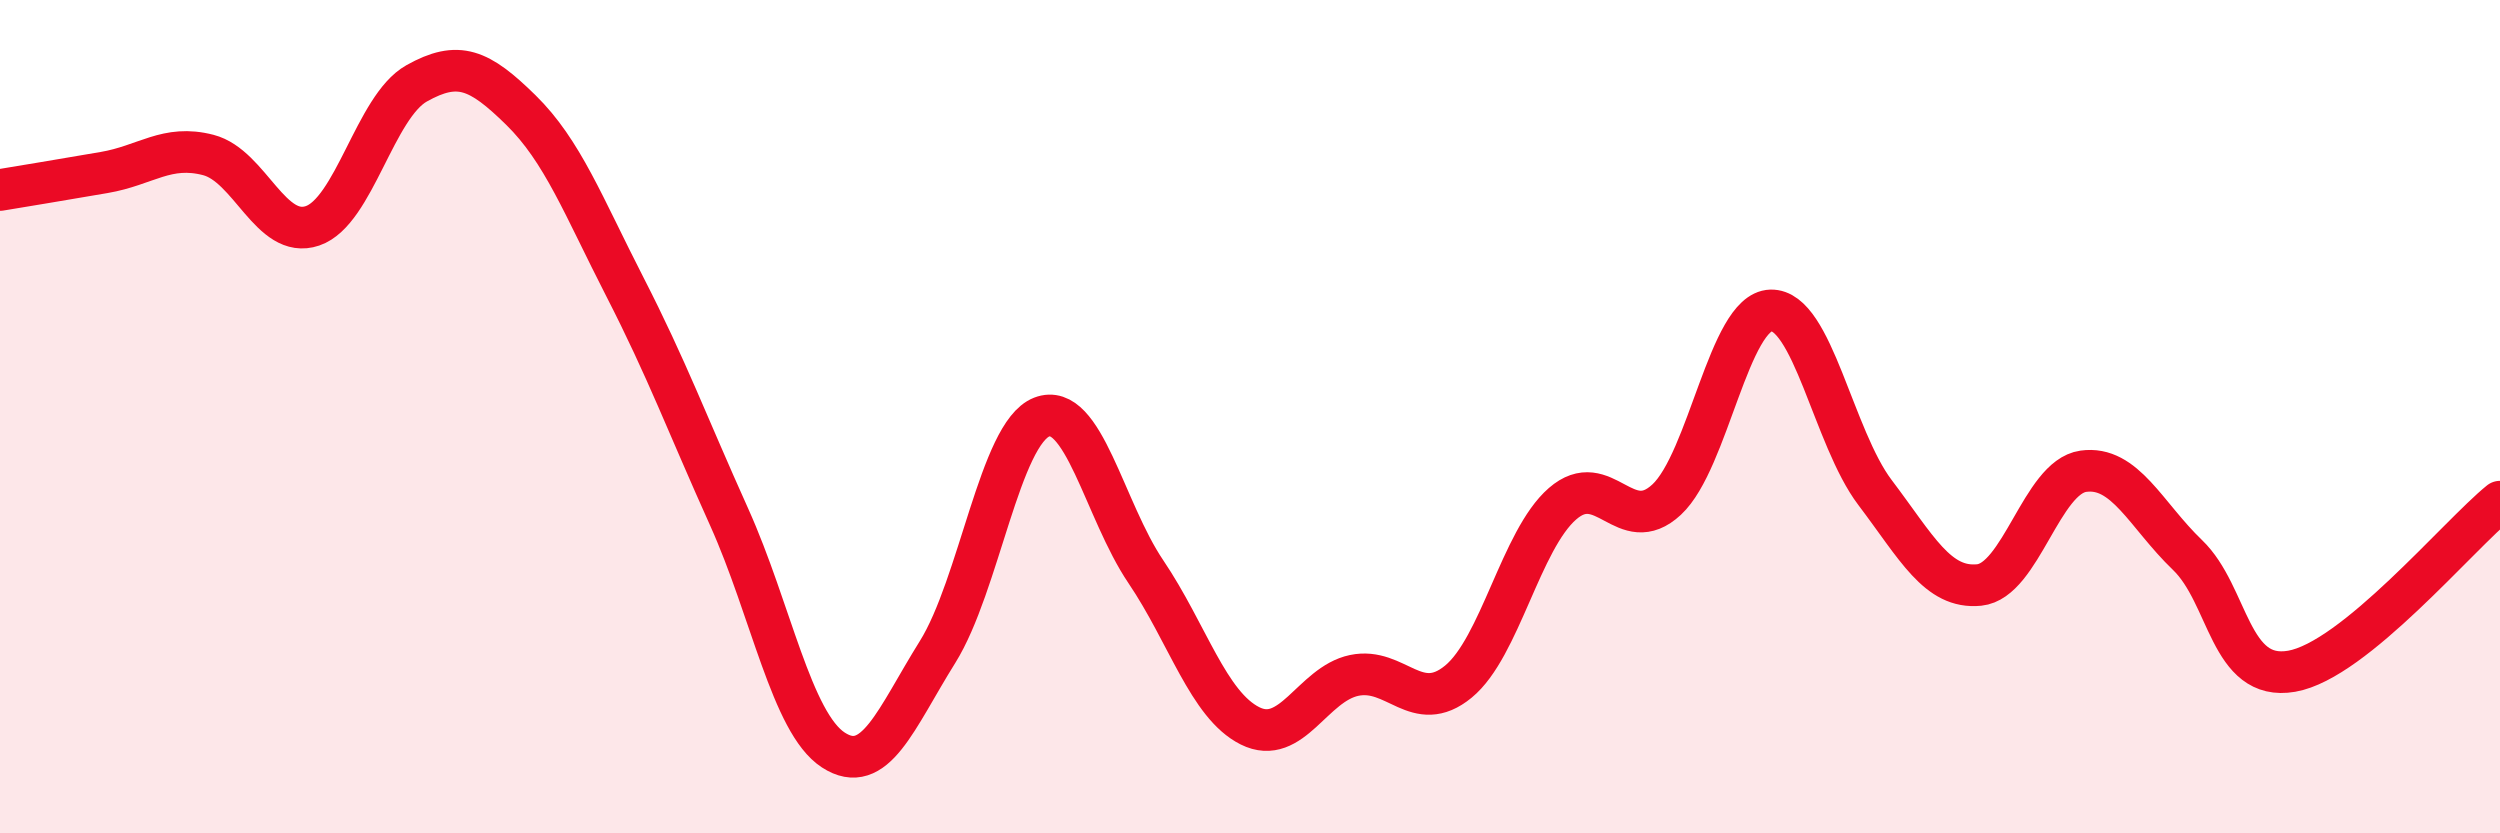
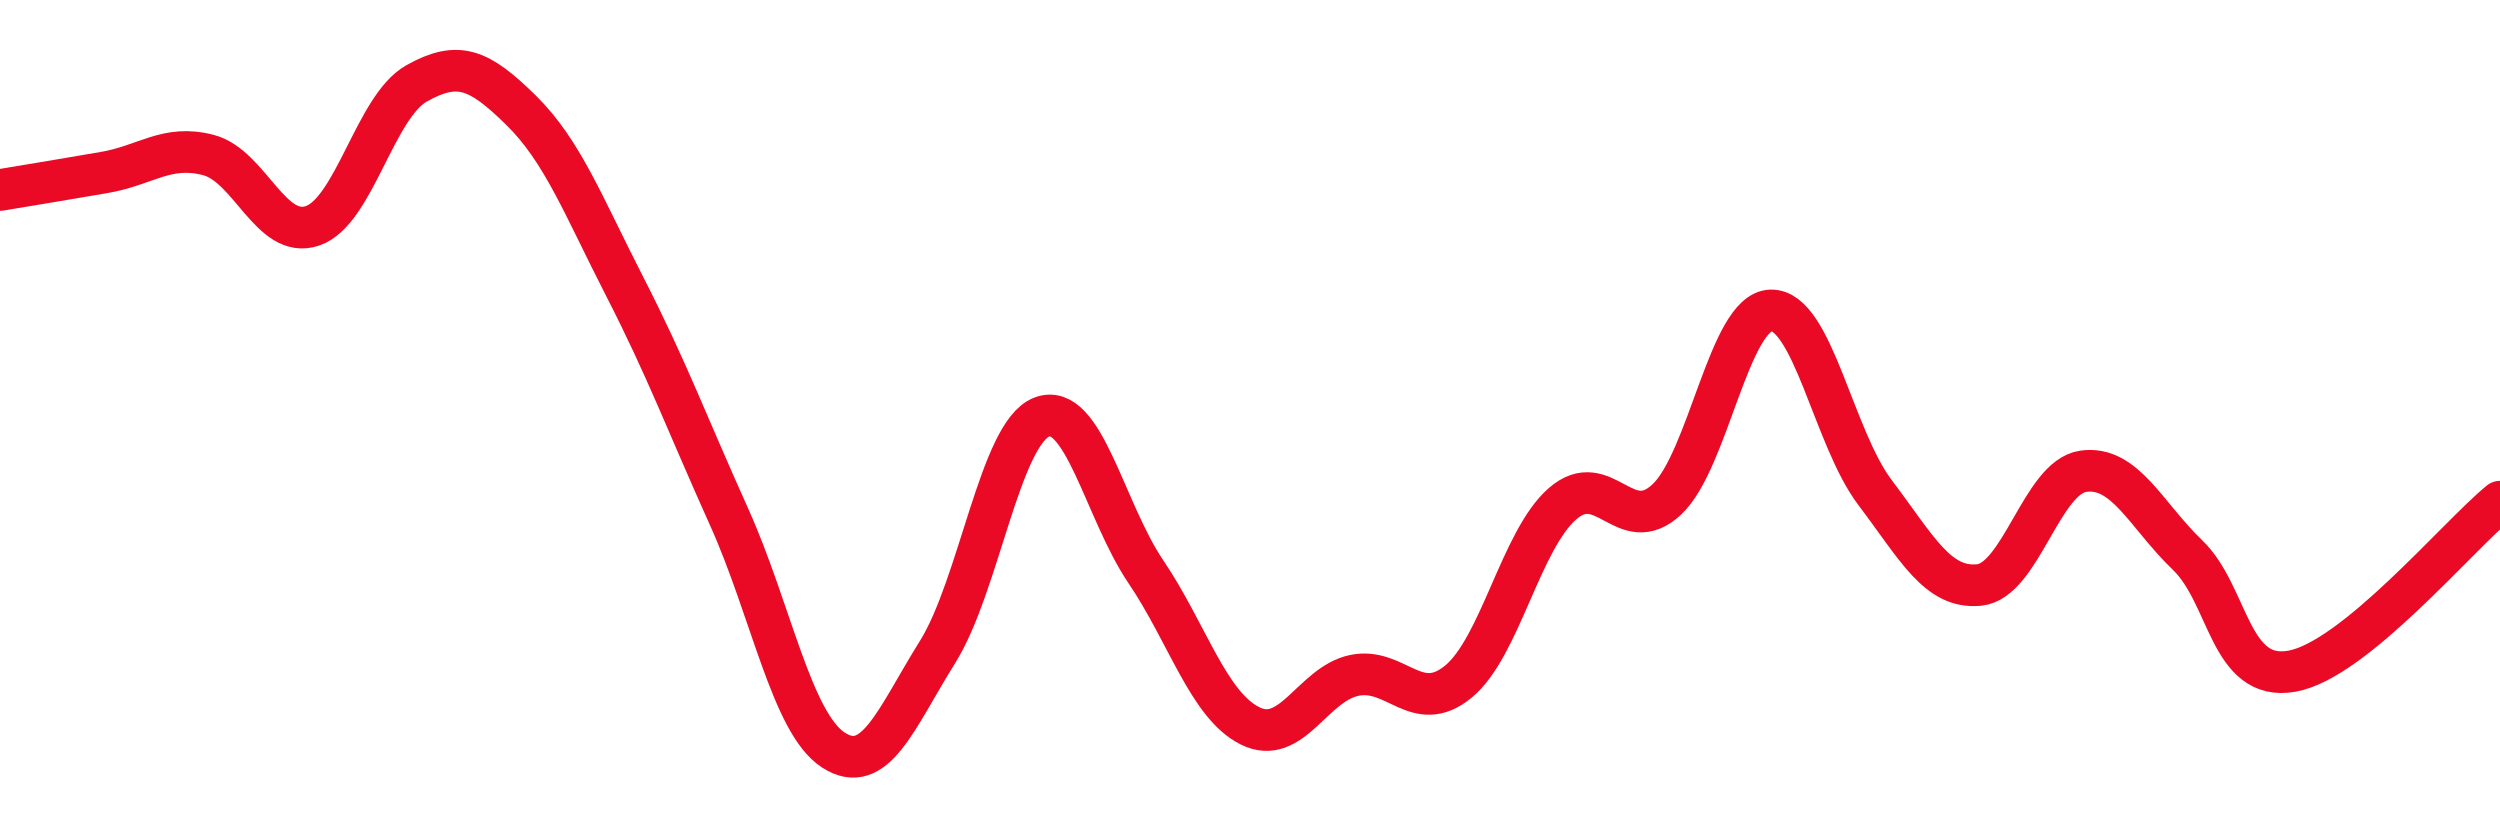
<svg xmlns="http://www.w3.org/2000/svg" width="60" height="20" viewBox="0 0 60 20">
-   <path d="M 0,4.56 C 0.5,4.48 1.5,4.31 2.5,4.14 C 3.5,3.97 4,3.46 5,3.72 C 6,3.98 6.5,5.76 7.5,5.42 C 8.5,5.08 9,2.56 10,2 C 11,1.44 11.5,1.66 12.5,2.64 C 13.5,3.62 14,4.94 15,6.89 C 16,8.84 16.5,10.19 17.5,12.41 C 18.5,14.63 19,17.35 20,18 C 21,18.65 21.5,17.25 22.5,15.65 C 23.5,14.05 24,10.4 25,10.01 C 26,9.62 26.5,12.24 27.5,13.72 C 28.5,15.2 29,16.92 30,17.42 C 31,17.92 31.5,16.42 32.5,16.21 C 33.5,16 34,17.18 35,16.36 C 36,15.54 36.5,12.96 37.5,12.09 C 38.5,11.22 39,12.92 40,11.99 C 41,11.06 41.5,7.48 42.5,7.45 C 43.5,7.42 44,10.5 45,11.82 C 46,13.14 46.5,14.14 47.5,14.04 C 48.5,13.94 49,11.45 50,11.31 C 51,11.17 51.5,12.36 52.5,13.32 C 53.5,14.28 53.5,16.37 55,16.11 C 56.5,15.85 59,12.85 60,12.04L60 20L0 20Z" fill="#EB0A25" opacity="0.1" stroke-linecap="round" stroke-linejoin="round" />
  <path d="M 0,4.56 C 0.5,4.48 1.5,4.31 2.5,4.14 C 3.5,3.97 4,3.46 5,3.72 C 6,3.98 6.5,5.76 7.5,5.42 C 8.5,5.08 9,2.56 10,2 C 11,1.44 11.5,1.66 12.5,2.64 C 13.5,3.62 14,4.94 15,6.89 C 16,8.84 16.5,10.19 17.5,12.41 C 18.5,14.63 19,17.35 20,18 C 21,18.65 21.5,17.25 22.5,15.65 C 23.5,14.05 24,10.4 25,10.01 C 26,9.62 26.5,12.24 27.5,13.72 C 28.5,15.2 29,16.92 30,17.42 C 31,17.92 31.5,16.42 32.5,16.21 C 33.5,16 34,17.18 35,16.36 C 36,15.54 36.5,12.96 37.5,12.09 C 38.5,11.22 39,12.92 40,11.99 C 41,11.06 41.5,7.48 42.5,7.45 C 43.5,7.42 44,10.5 45,11.82 C 46,13.14 46.5,14.14 47.5,14.04 C 48.5,13.94 49,11.45 50,11.31 C 51,11.17 51.5,12.36 52.5,13.32 C 53.5,14.28 53.5,16.37 55,16.11 C 56.5,15.85 59,12.85 60,12.04" stroke="#EB0A25" stroke-width="1" fill="none" stroke-linecap="round" stroke-linejoin="round" />
</svg>